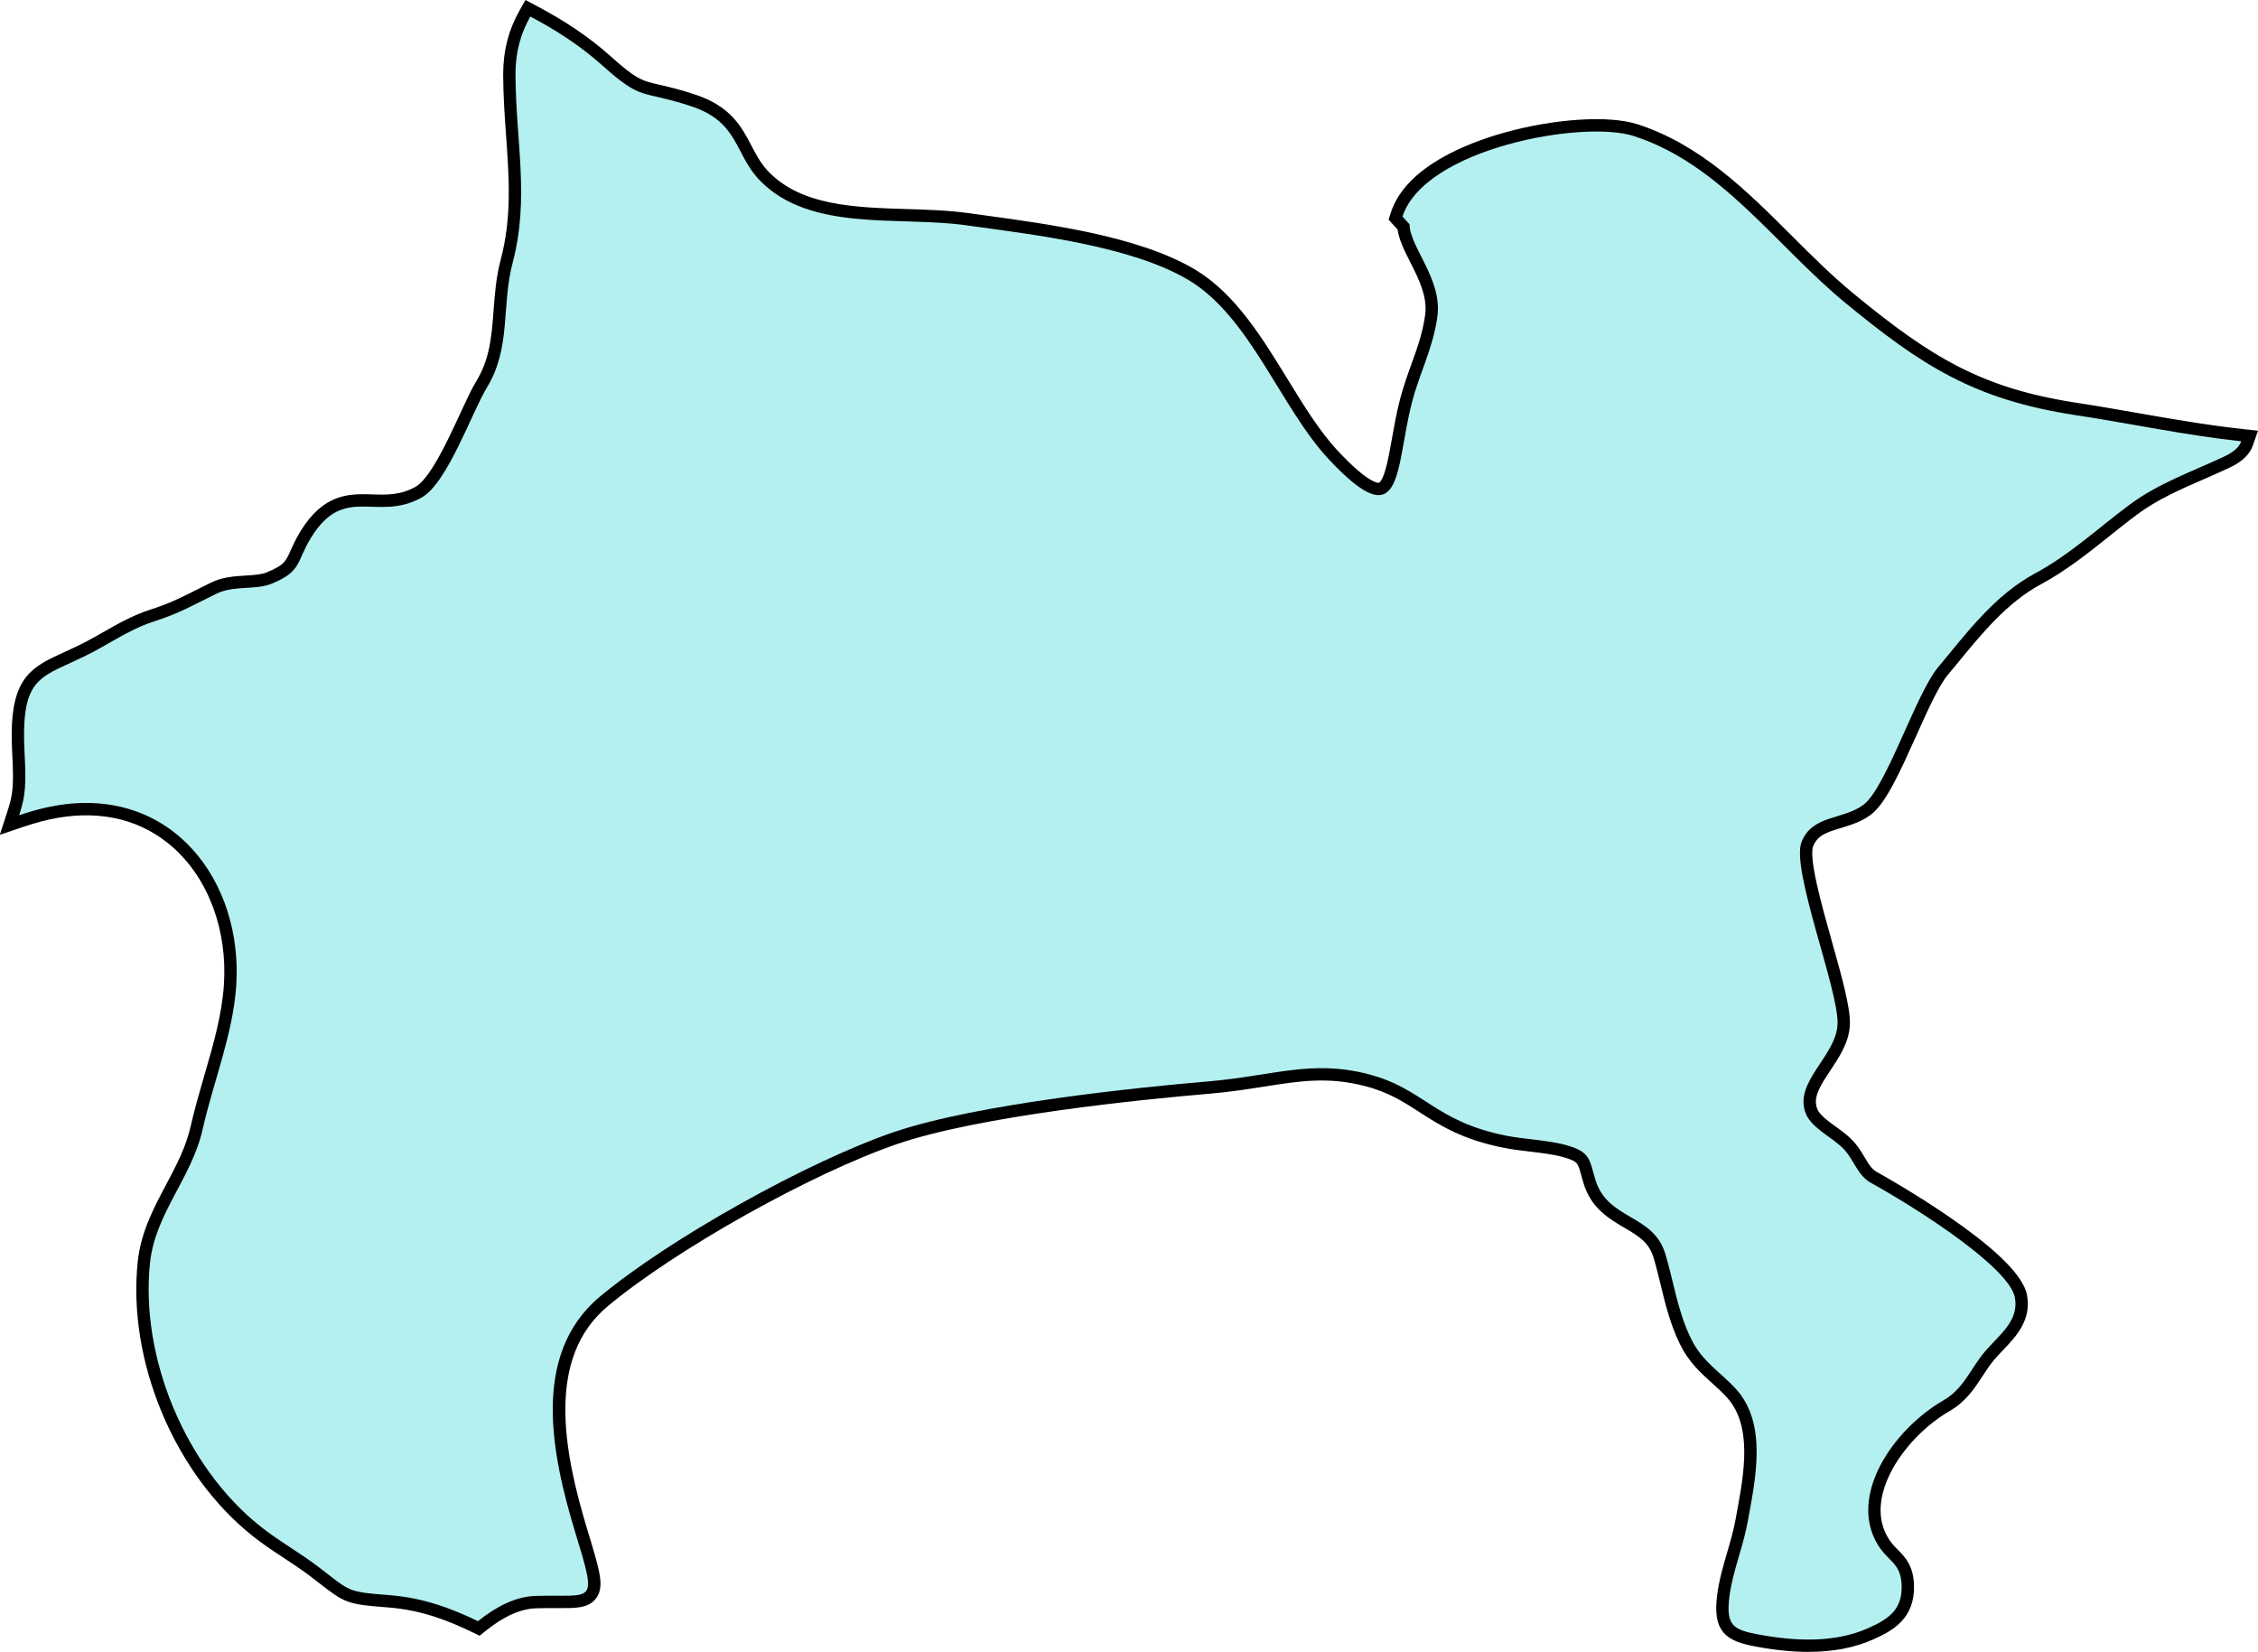
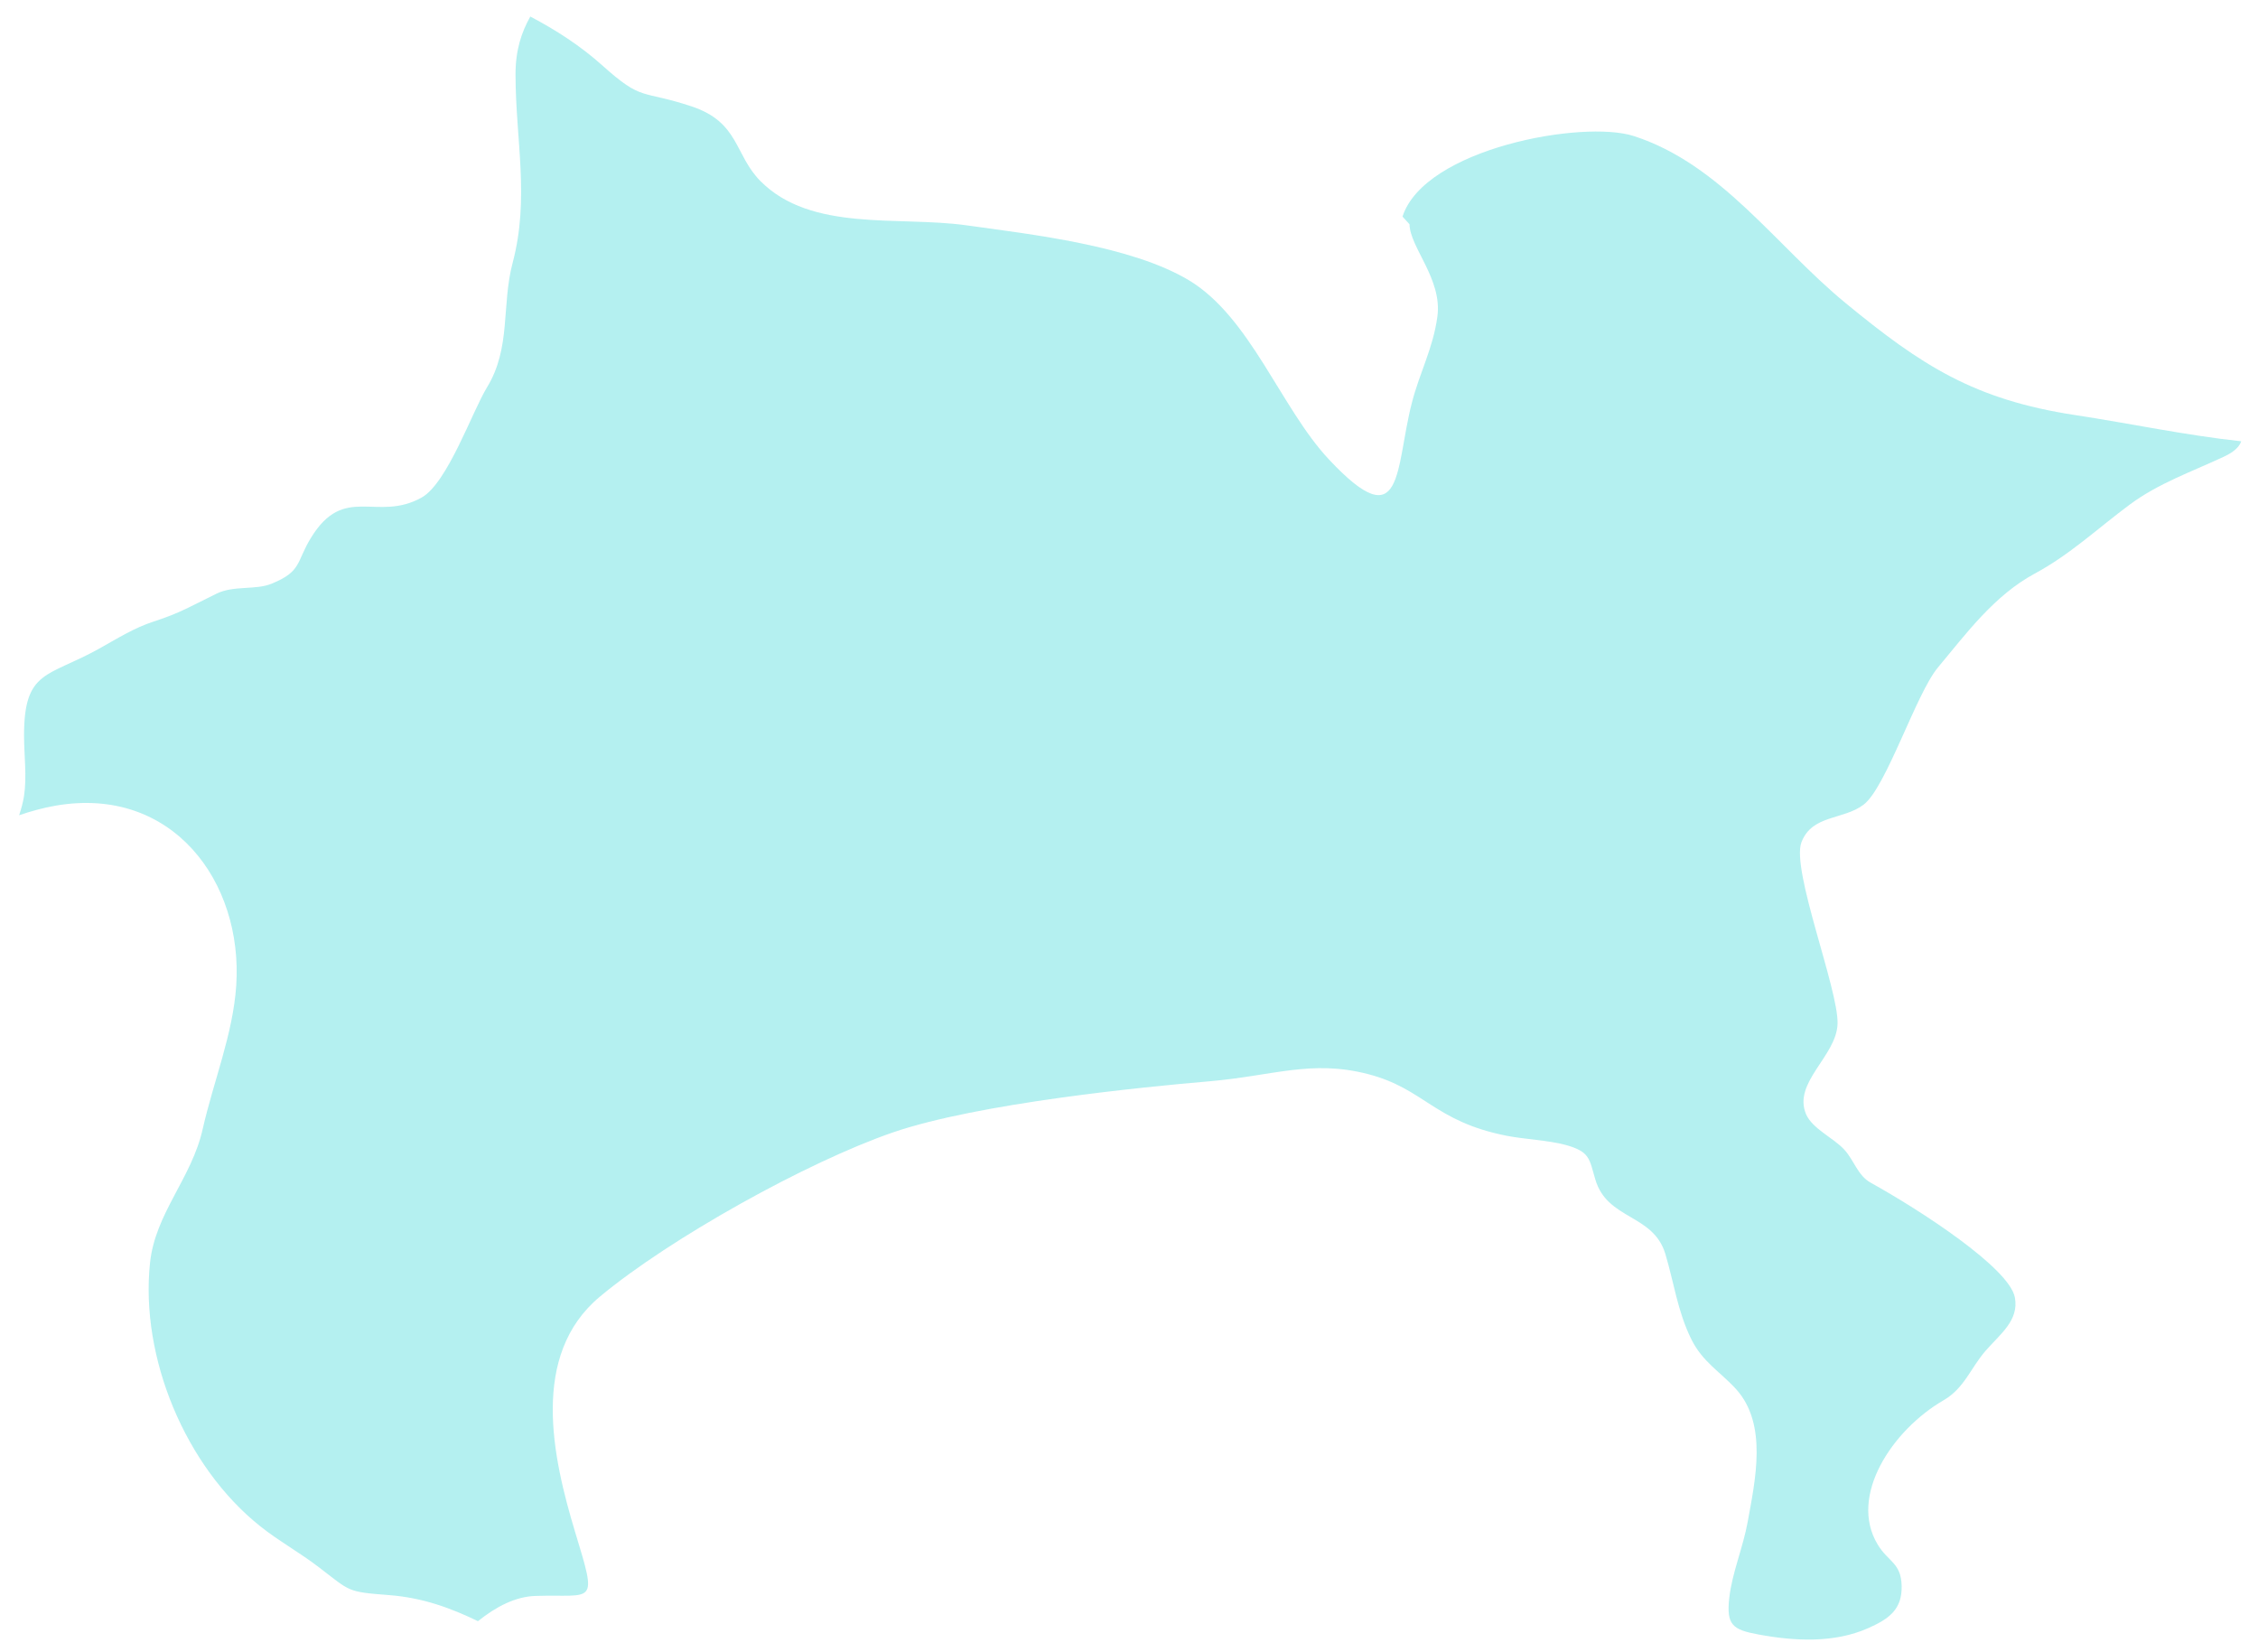
<svg xmlns="http://www.w3.org/2000/svg" fill="#000000" height="309.9" preserveAspectRatio="xMidYMid meet" version="1" viewBox="35.0 130.7 423.6 309.9" width="423.6" zoomAndPan="magnify">
  <g id="change1_1">
-     <path d="M374.27,439.583c-2.937,0-6.129-.321-9.604-.962-5.434-.992-7.243-2.404-6.564-8.357.318-2.726,1.109-5.438,1.874-8.062.597-2.044,1.213-4.158,1.589-6.234l.256-1.396c1.366-7.419,3.066-16.65-2.097-22.376-.944-1.041-1.955-1.951-2.932-2.832-2.056-1.854-4.182-3.772-5.718-6.914-1.778-3.617-2.682-7.335-3.555-10.931-.417-1.718-.849-3.494-1.369-5.227-.982-3.249-3.28-4.596-5.94-6.155-2.769-1.623-5.907-3.463-7.189-7.786-.14-.471-.261-.905-.372-1.308-.773-2.783-.934-3.362-4.324-4.296-1.754-.476-4.034-.75-6.239-1.015-1.673-.201-3.254-.392-4.66-.667-7.753-1.521-11.768-4.11-15.65-6.613-3.039-1.959-5.909-3.81-10.502-4.989-7.115-1.827-12.501-.98-19.321.095-3.098.487-6.301.991-10.054,1.312-12.476,1.06-43.193,4.107-58.951,9.511-16.217,5.573-41.717,19.863-54.568,30.581-12.142,10.127-8.634,28.176-4.22,42.769,2.38,7.82,3.178,10.439,1.857,12.212-1.084,1.455-3.078,1.443-6.382,1.427-1.2-.007-2.554-.015-4.14.038-3.093.099-6.458,1.595-10.002,4.446l-.649.522-.75-.362c-4.281-2.068-9.55-4.251-16.164-4.762-7.369-.57-7.714-.689-12.274-4.236-.499-.389-1.057-.822-1.689-1.306-1.622-1.244-3.396-2.412-5.109-3.542-1.957-1.289-3.981-2.622-5.832-4.098-14.418-11.467-23.131-32.288-21.188-50.632.562-5.286,2.919-9.724,5.198-14.015,1.864-3.509,3.791-7.138,4.701-11.199.729-3.212,1.654-6.393,2.549-9.468,1.712-5.887,3.328-11.446,3.718-17.262.695-10.449-2.949-20.341-9.751-26.458-5.99-5.389-13.817-7.422-22.634-5.894-2.036.355-4.197.924-6.605,1.738l-2.481.84.806-2.493c.343-1.06.685-2.207.87-3.422.35-2.287.226-4.878.106-7.384-.06-1.251-.121-2.545-.121-3.772,0-10.468,3.479-12.056,9.243-14.685,1.603-.731,3.42-1.56,5.47-2.705.65-.362,1.281-.721,1.899-1.073,2.83-1.609,5.503-3.13,8.631-4.147,3.72-1.194,5.804-2.246,8.688-3.701.884-.445,1.835-.926,2.923-1.454,1.956-.961,4.076-1.092,6.126-1.219,1.589-.098,3.09-.19,4.271-.68,3.582-1.464,4.023-2.452,4.992-4.619.411-.921.924-2.067,1.765-3.445,4.126-6.74,8.453-6.6,12.641-6.472,2.704.086,5.498.174,8.609-1.559,3.002-1.67,6.306-8.821,8.718-14.043,1.168-2.526,2.176-4.708,3.054-6.145,2.665-4.352,3.007-8.891,3.369-13.697.229-3.031.465-6.165,1.308-9.339,2.146-8.114,1.607-15.632,1.037-23.591-.263-3.667-.535-7.459-.543-11.4,0-4.292.936-7.951,2.945-11.519l.629-1.116,1.134.597c5.433,2.863,9.93,5.916,13.748,9.334,5.078,4.562,6.248,4.829,9.719,5.622,1.606.367,3.605.824,6.573,1.81,6.282,2.088,8.143,5.646,9.941,9.086.971,1.854,1.887,3.607,3.506,5.244,6.502,6.568,16.652,6.881,26.469,7.184,3.83.117,7.792.239,11.422.746,1.012.141,2.064.284,3.151.433,12.195,1.665,28.897,3.944,39.097,10.058,7.256,4.364,12.204,12.428,16.99,20.226,3.122,5.087,6.07,9.893,9.55,13.604,5.617,6.001,7.879,6.492,8.717,6.231,1.607-.477,2.378-4.823,3.122-9.027.399-2.252.852-4.804,1.493-7.282.601-2.325,1.367-4.453,2.109-6.512,1.121-3.112,2.181-6.053,2.645-9.506.502-3.753-1.301-7.309-2.892-10.445-1.091-2.151-2.127-4.194-2.322-6.122-.217-.234-.431-.472-.644-.708l-.871-.959.234-.727c2.65-8.222,14.018-12.529,20.557-14.365,9.265-2.602,19.329-3.261,24.475-1.599,11.574,3.731,20.189,12.333,28.521,20.65,3.729,3.724,7.587,7.574,11.635,10.903,14.709,12.102,24.327,17.969,42.421,20.742h0c3.814.582,7.663,1.255,11.385,1.905,6.429,1.125,13.077,2.287,19.746,3.013l1.646.179-.544,1.563c-.502,1.446-1.772,2.63-3.884,3.62-1.586.744-3.198,1.449-4.759,2.13-4.554,1.988-8.855,3.867-12.744,6.759-1.809,1.341-3.591,2.766-5.313,4.143-3.922,3.134-7.977,6.375-12.64,8.884-6.428,3.469-11.193,9.276-15.802,14.892-.664.81-1.325,1.616-1.989,2.411-1.743,2.09-3.926,6.949-6.036,11.648-2.849,6.346-5.54,12.339-8.129,14.301-1.65,1.248-3.524,1.816-5.337,2.366-2.715.822-4.858,1.473-5.874,4.074-.979,2.502,1.529,11.421,3.545,18.588,1.753,6.232,3.409,12.12,3.305,15.093-.104,3.009-1.825,5.604-3.489,8.113-1.968,2.97-3.668,5.533-2.53,8.25.576,1.353,2.216,2.541,3.801,3.69,1.116.81,2.271,1.647,3.142,2.602.808.881,1.386,1.852,1.946,2.789.796,1.335,1.484,2.488,2.674,3.147,1.074.595,26.305,14.668,27.709,22.475.753,4.147-1.907,6.937-4.254,9.398-.537.563-1.081,1.133-1.594,1.725-.896,1.04-1.646,2.188-2.37,3.298-1.473,2.253-2.994,4.583-5.804,6.209-6.269,3.637-11.494,10.034-13.002,15.917-.895,3.486-.522,6.621,1.105,9.317.625,1.039,1.305,1.728,1.963,2.394,1.31,1.326,2.664,2.697,2.729,6.082.104,5.459-3.421,7.485-7.041,9.093-3.376,1.506-7.266,2.257-11.754,2.257Z" stroke="#000000" stroke-miterlimit="10" stroke-width="2" />
-   </g>
+     </g>
  <g id="change2_1">
    <path d="M424.266,208.561c-18.9-2.896-28.75-9.254-43.059-21.027-13.086-10.76-23.312-26.026-39.723-31.317-9.526-3.074-39.253,2.337-43.373,15.114.434.476.862.962,1.312,1.433.073,4.361,6.174,10.273,5.233,17.3-.8,5.955-3.309,10.462-4.783,16.171-3.195,12.343-1.454,25.727-15.569,10.649-9.029-9.636-14.712-26.658-26.256-33.602-10.859-6.509-29.44-8.595-41.752-10.315-12.788-1.783-29.121,1.312-38.646-8.308-4.909-4.967-3.926-11.016-12.924-14.006-9.536-3.168-9.086-.81-16.756-7.701-4.14-3.706-8.7-6.629-13.483-9.149-1.647,2.923-2.776,6.269-2.776,10.869.026,12.38,2.677,23.182-.539,35.332-2.128,8.015-.251,15.915-4.825,23.386-2.771,4.533-7.414,17.959-12.255,20.651-8.417,4.684-14.482-2.703-20.766,7.565-2.787,4.565-1.683,6.269-7.377,8.595-2.975,1.233-7.1.282-10.326,1.866-4.653,2.264-6.813,3.628-11.779,5.223-3.665,1.192-6.697,3.116-10.295,5.119-9.547,5.332-14.038,3.91-14.038,16.239,0,3.638.549,7.753,0,11.356-.193,1.26-.538,2.447-.92,3.628,2.212-.748,4.46-1.38,6.802-1.788,21.937-3.817,35.222,14.263,33.925,33.738-.612,9.133-4.225,17.812-6.295,26.93-2.07,9.233-8.888,15.768-9.876,25.064-1.888,17.812,6.666,38.302,20.698,49.463,3.419,2.724,7.408,4.93,10.921,7.623,6.049,4.627,5.234,4.653,13.264,5.275,6.305.486,11.56,2.436,16.636,4.888,3.367-2.708,7.016-4.616,10.785-4.737,10.995-.355,11.717,2.055,7.445-11.978-4.245-14.037-8.496-33.209,4.637-44.162,13.128-10.948,39.023-25.33,54.985-30.815,15.978-5.479,47.205-8.553,59.267-9.578,12.061-1.03,19.167-4.104,29.816-1.37,10.645,2.735,12.412,8.904,26.078,11.586,3.252.638,7.816.842,10.995,1.704,4.669,1.286,4.455,2.625,5.61,6.499,2.259,7.618,10.853,6.415,13.128,13.938,1.616,5.375,2.29,10.76,4.847,15.957,2.128,4.355,5.448,6.143,8.444,9.442,5.944,6.592,3.576,17.054,2.159,24.891-.873,4.815-2.902,9.499-3.45,14.21-.586,5.139.627,6.023,5.494,6.912,6.687,1.234,14.148,1.668,20.583-1.202,3.932-1.746,6.342-3.529,6.258-7.863-.084-4.423-2.51-4.507-4.501-7.821-5.5-9.108,2.75-21.477,12.364-27.056,3.874-2.243,5.072-6.017,7.837-9.228,2.745-3.168,6.331-5.71,5.547-10.028-.993-5.521-17.661-16.348-27.05-21.556-2.447-1.354-3.095-4.172-4.956-6.201-2.018-2.216-6.007-3.91-7.184-6.671-2.494-5.955,5.709-10.853,5.918-16.918.225-6.389-8.773-28.974-6.76-34.114,2.018-5.17,7.811-4.114,11.643-7.011,4.235-3.21,9.834-20.813,13.949-25.743,5.348-6.415,10.581-13.52,18.178-17.619,6.588-3.545,11.863-8.527,17.791-12.924,5.406-4.021,11.654-6.17,17.729-9.024,1.961-.92,2.859-1.882,3.199-2.86-10.582-1.15-20.798-3.341-31.186-4.925Z" fill="#b4f0f0" />
  </g>
</svg>